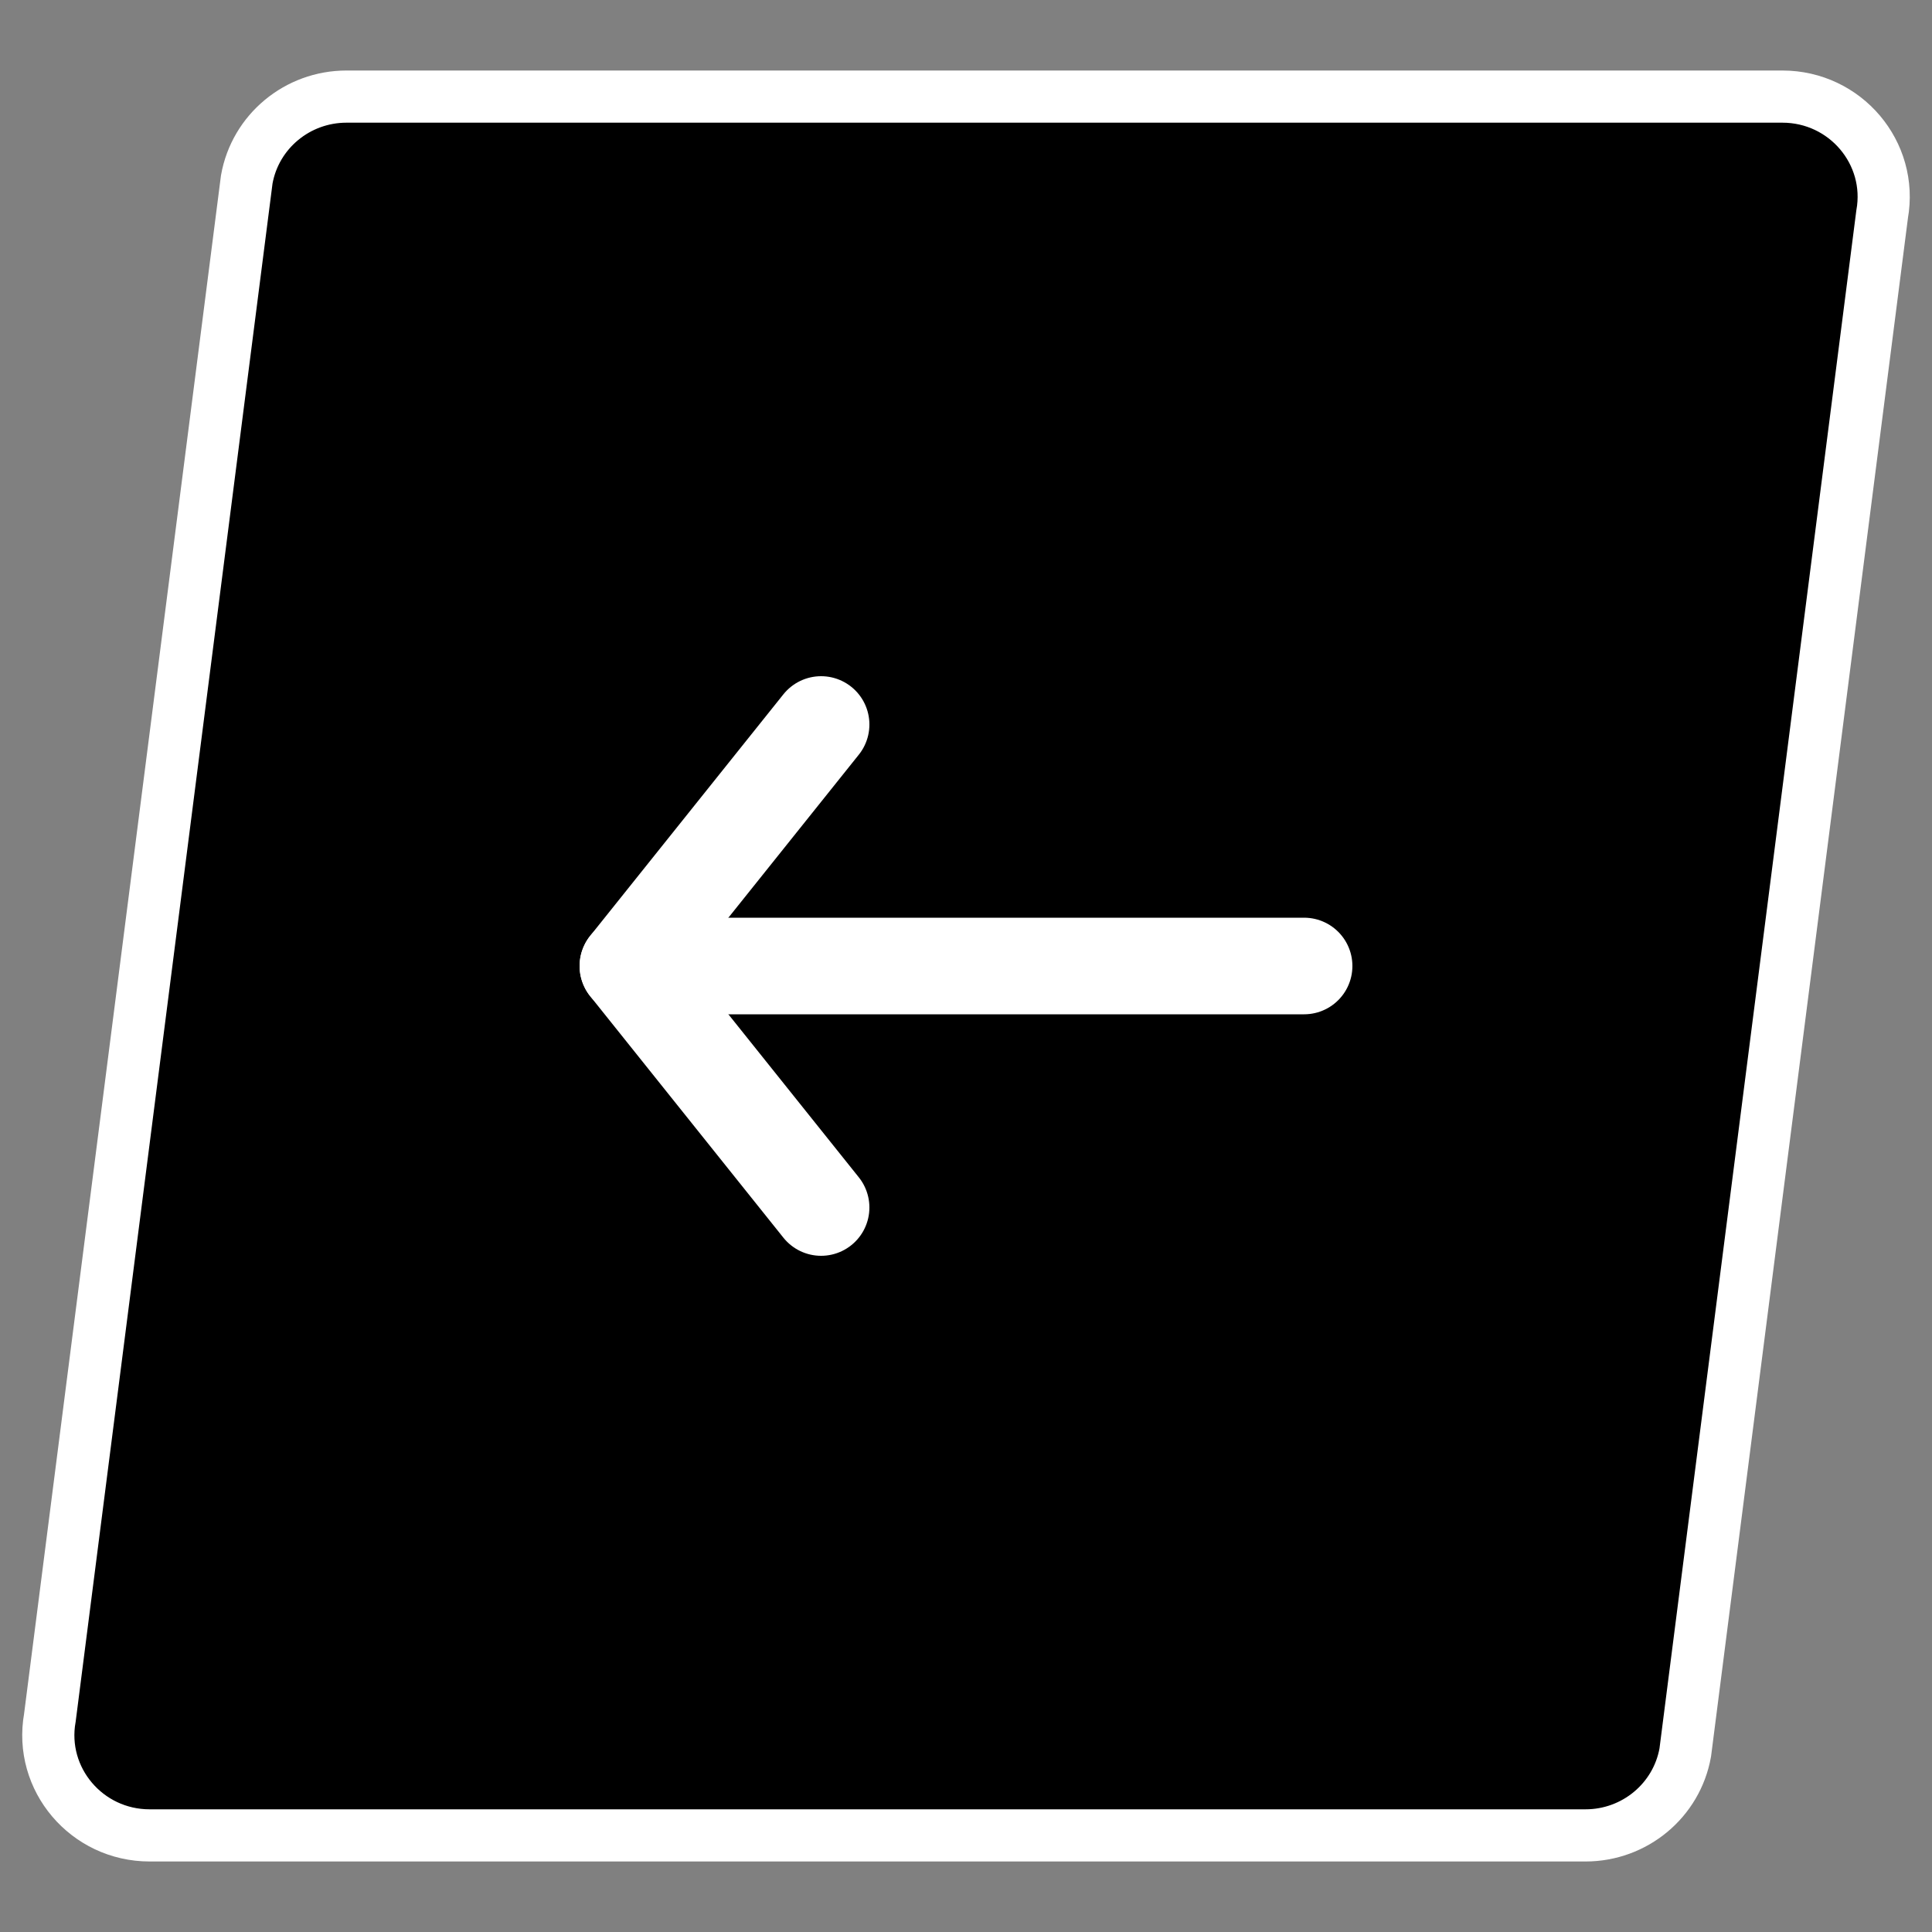
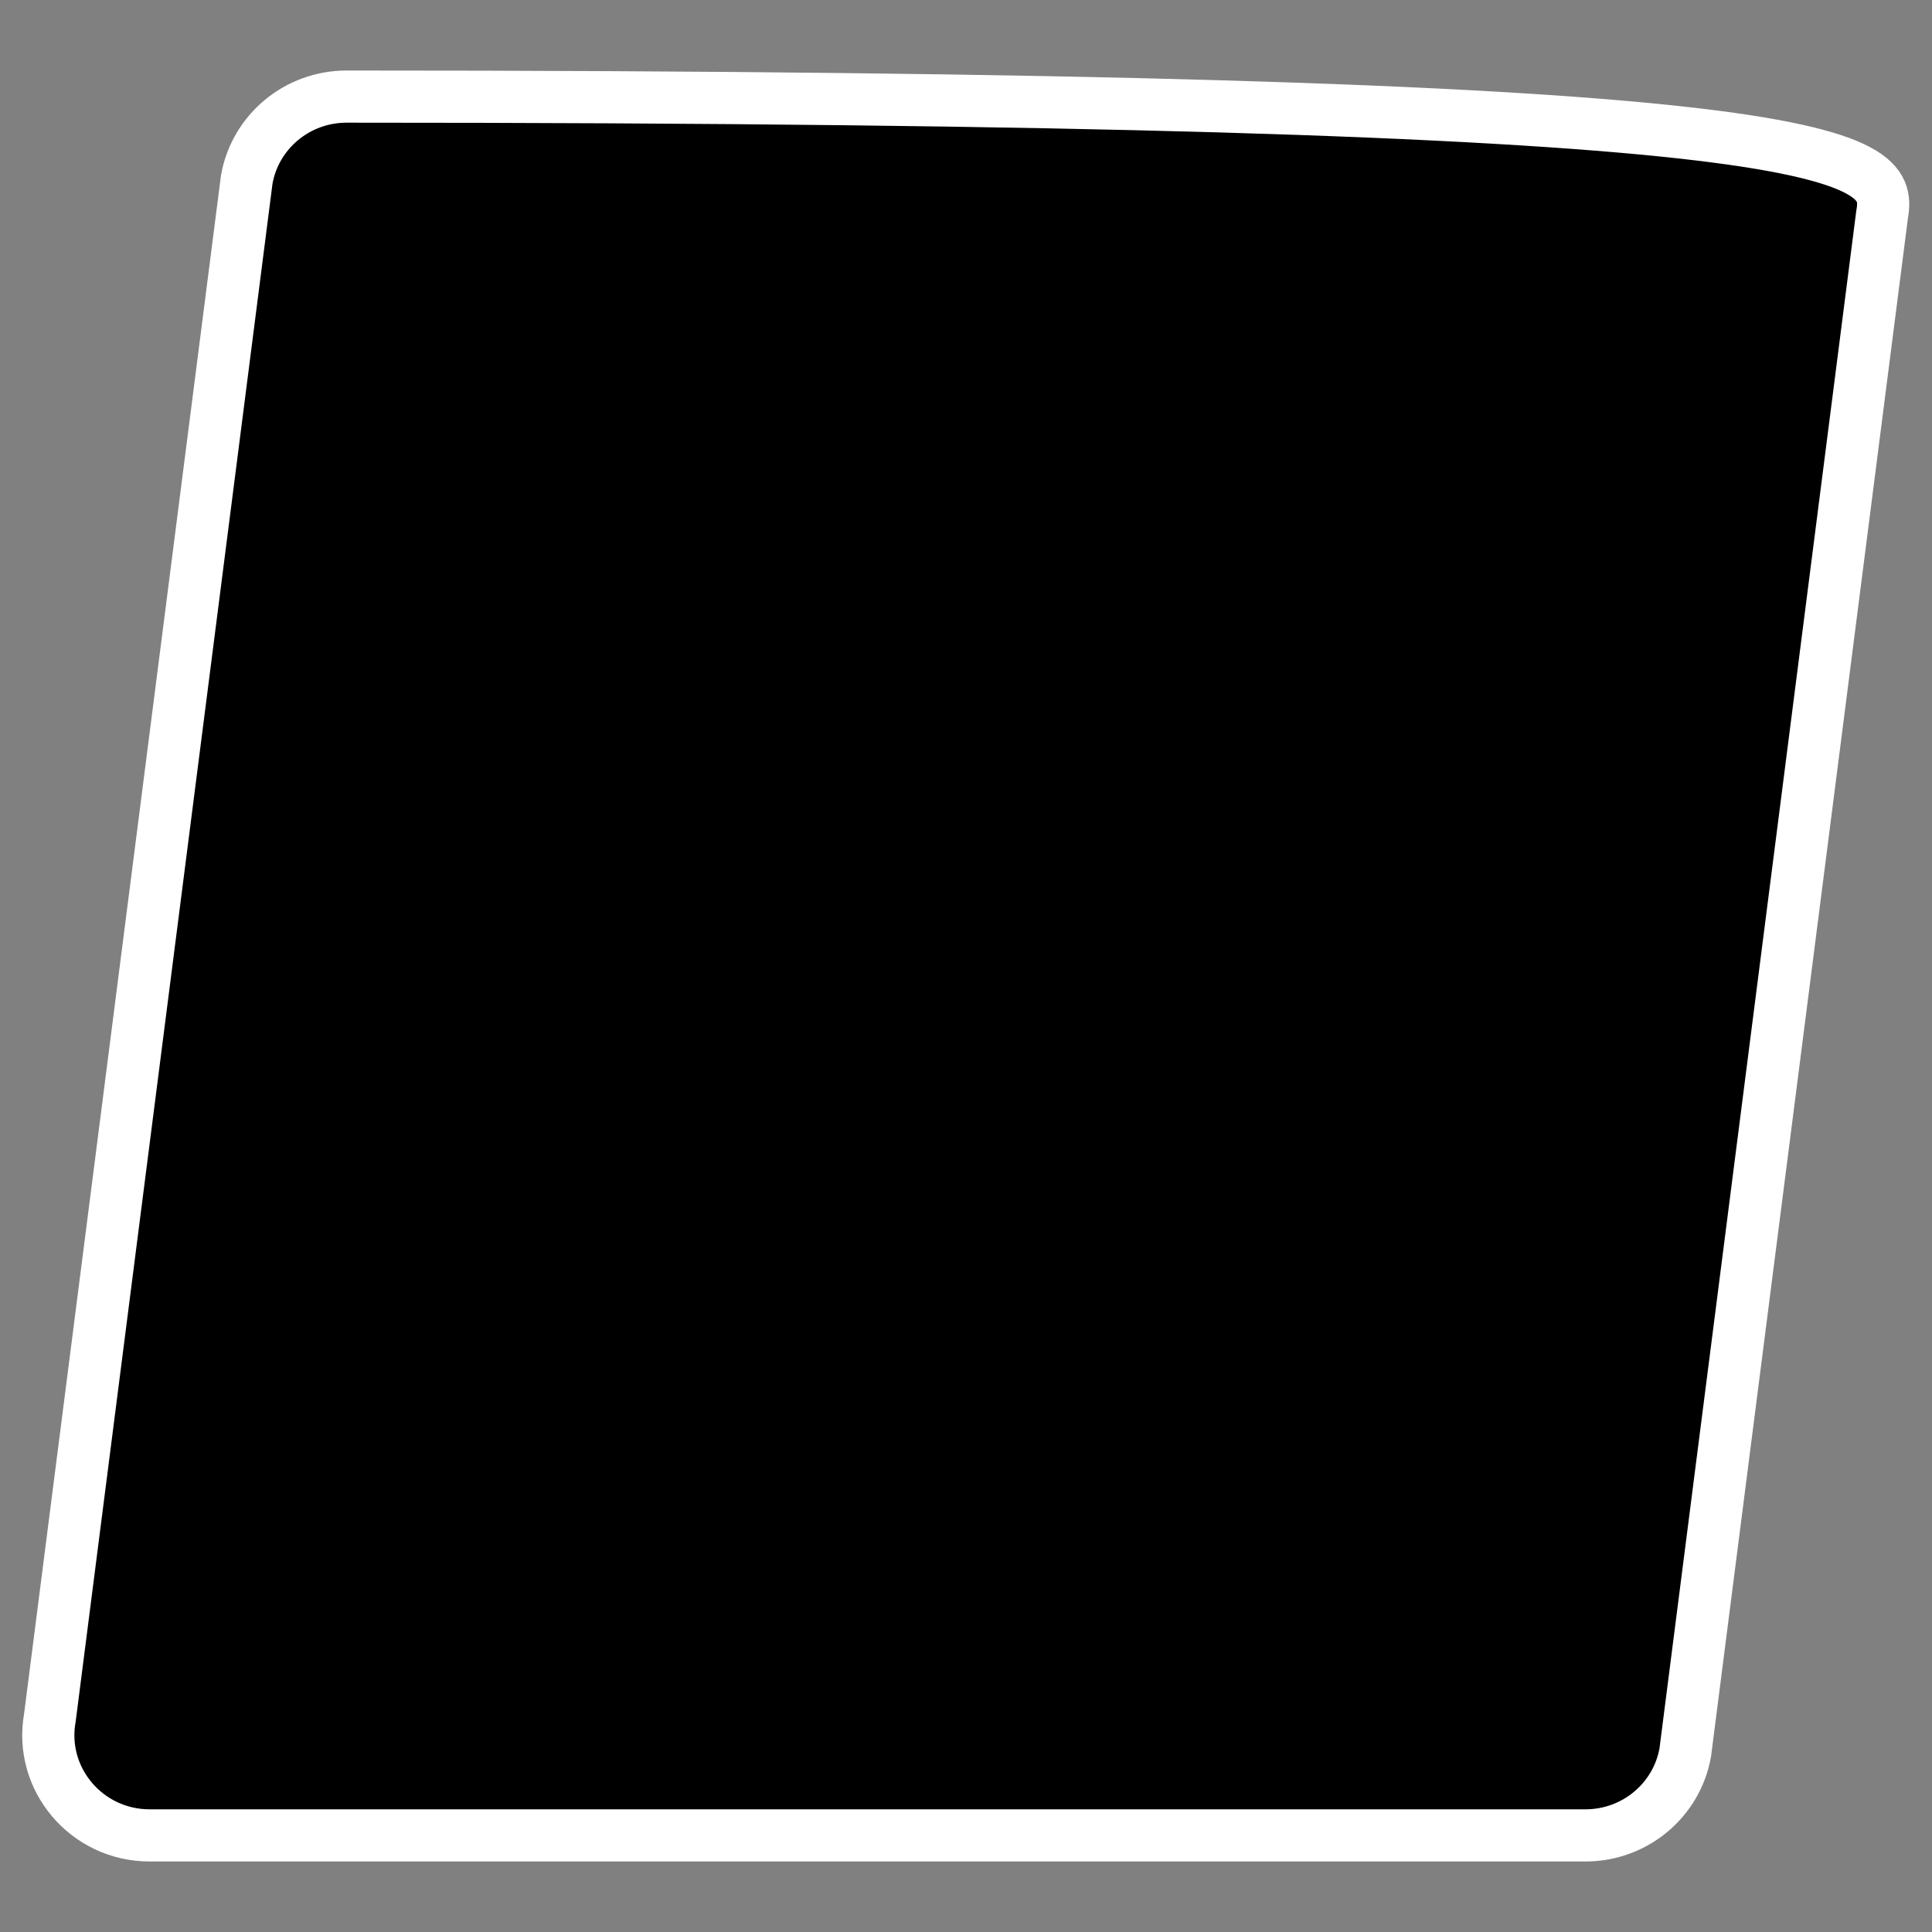
<svg xmlns="http://www.w3.org/2000/svg" width="60px" height="60px" viewBox="0 0 60 60" version="1.1">
  <rect x="0" y="0" width="60" height="60" fill="#808080" stroke="none" />
  <title>Icon/slider_back</title>
  <g id="Iconography" stroke="none" stroke-width="1" fill="none" fill-rule="evenodd">
    <g id="Group-2" stroke="#FFFFFF" transform="translate(1.5, 3)">
-       <path d="M6.163,2.573 C6.428,1.085 7.735,0 9.261,0 L53.853,0 C55.81,0 57.292,1.75 56.951,3.657 L50.837,51.427 C50.571,52.915 49.265,54 47.739,54 L3.147,54 C1.191,54 -0.292,52.25 0.049,50.343 L6.163,2.573 Z" id="Path" stroke-width="1.62" fill="#000000" />
+       <path d="M6.163,2.573 C6.428,1.085 7.735,0 9.261,0 C55.81,0 57.292,1.75 56.951,3.657 L50.837,51.427 C50.571,52.915 49.265,54 47.739,54 L3.147,54 C1.191,54 -0.292,52.25 0.049,50.343 L6.163,2.573 Z" id="Path" stroke-width="1.62" fill="#000000" />
      <g id="Group" transform="translate(28.5, 27) scale(-1, 1) translate(-28.5, -27) translate(18, 19.5)" stroke-linecap="round" stroke-linejoin="round" stroke-width="3">
-         <line x1="0" y1="7.5" x2="21" y2="7.5" id="Path" />
-         <polyline id="Path" points="15 -4.47142323e-14 21 7.5 15 15" />
-       </g>
+         </g>
    </g>
  </g>
</svg>